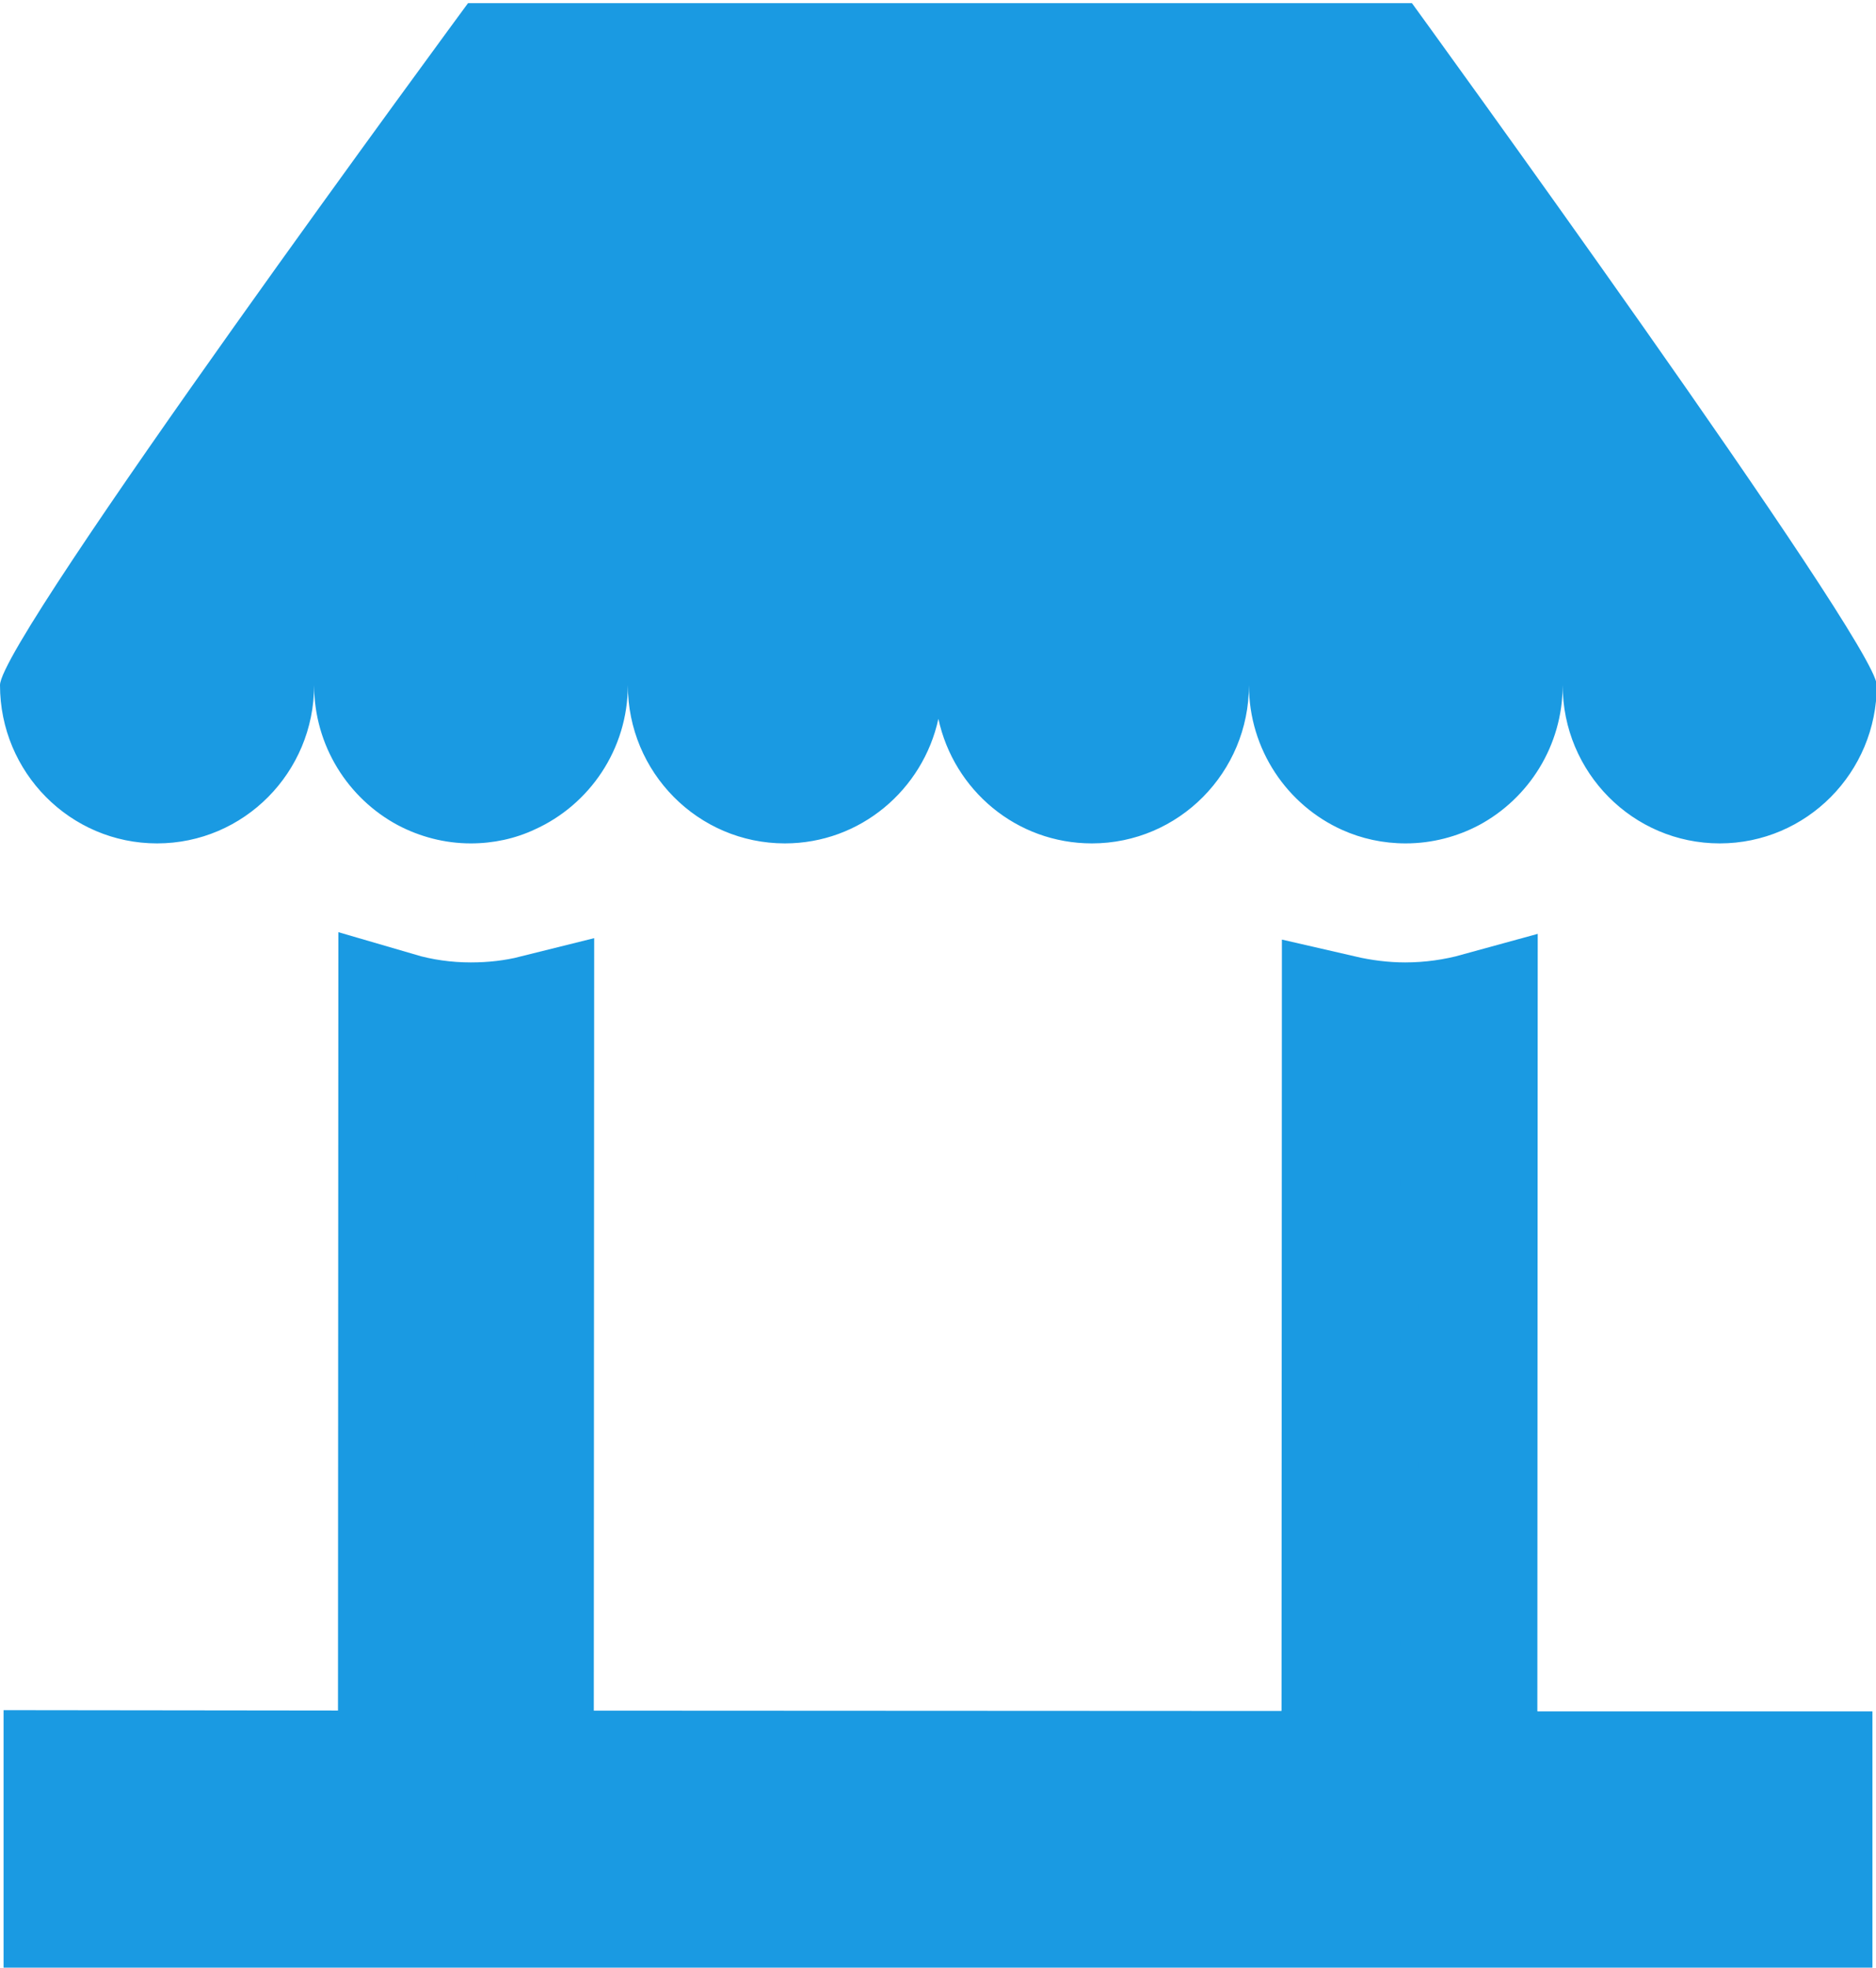
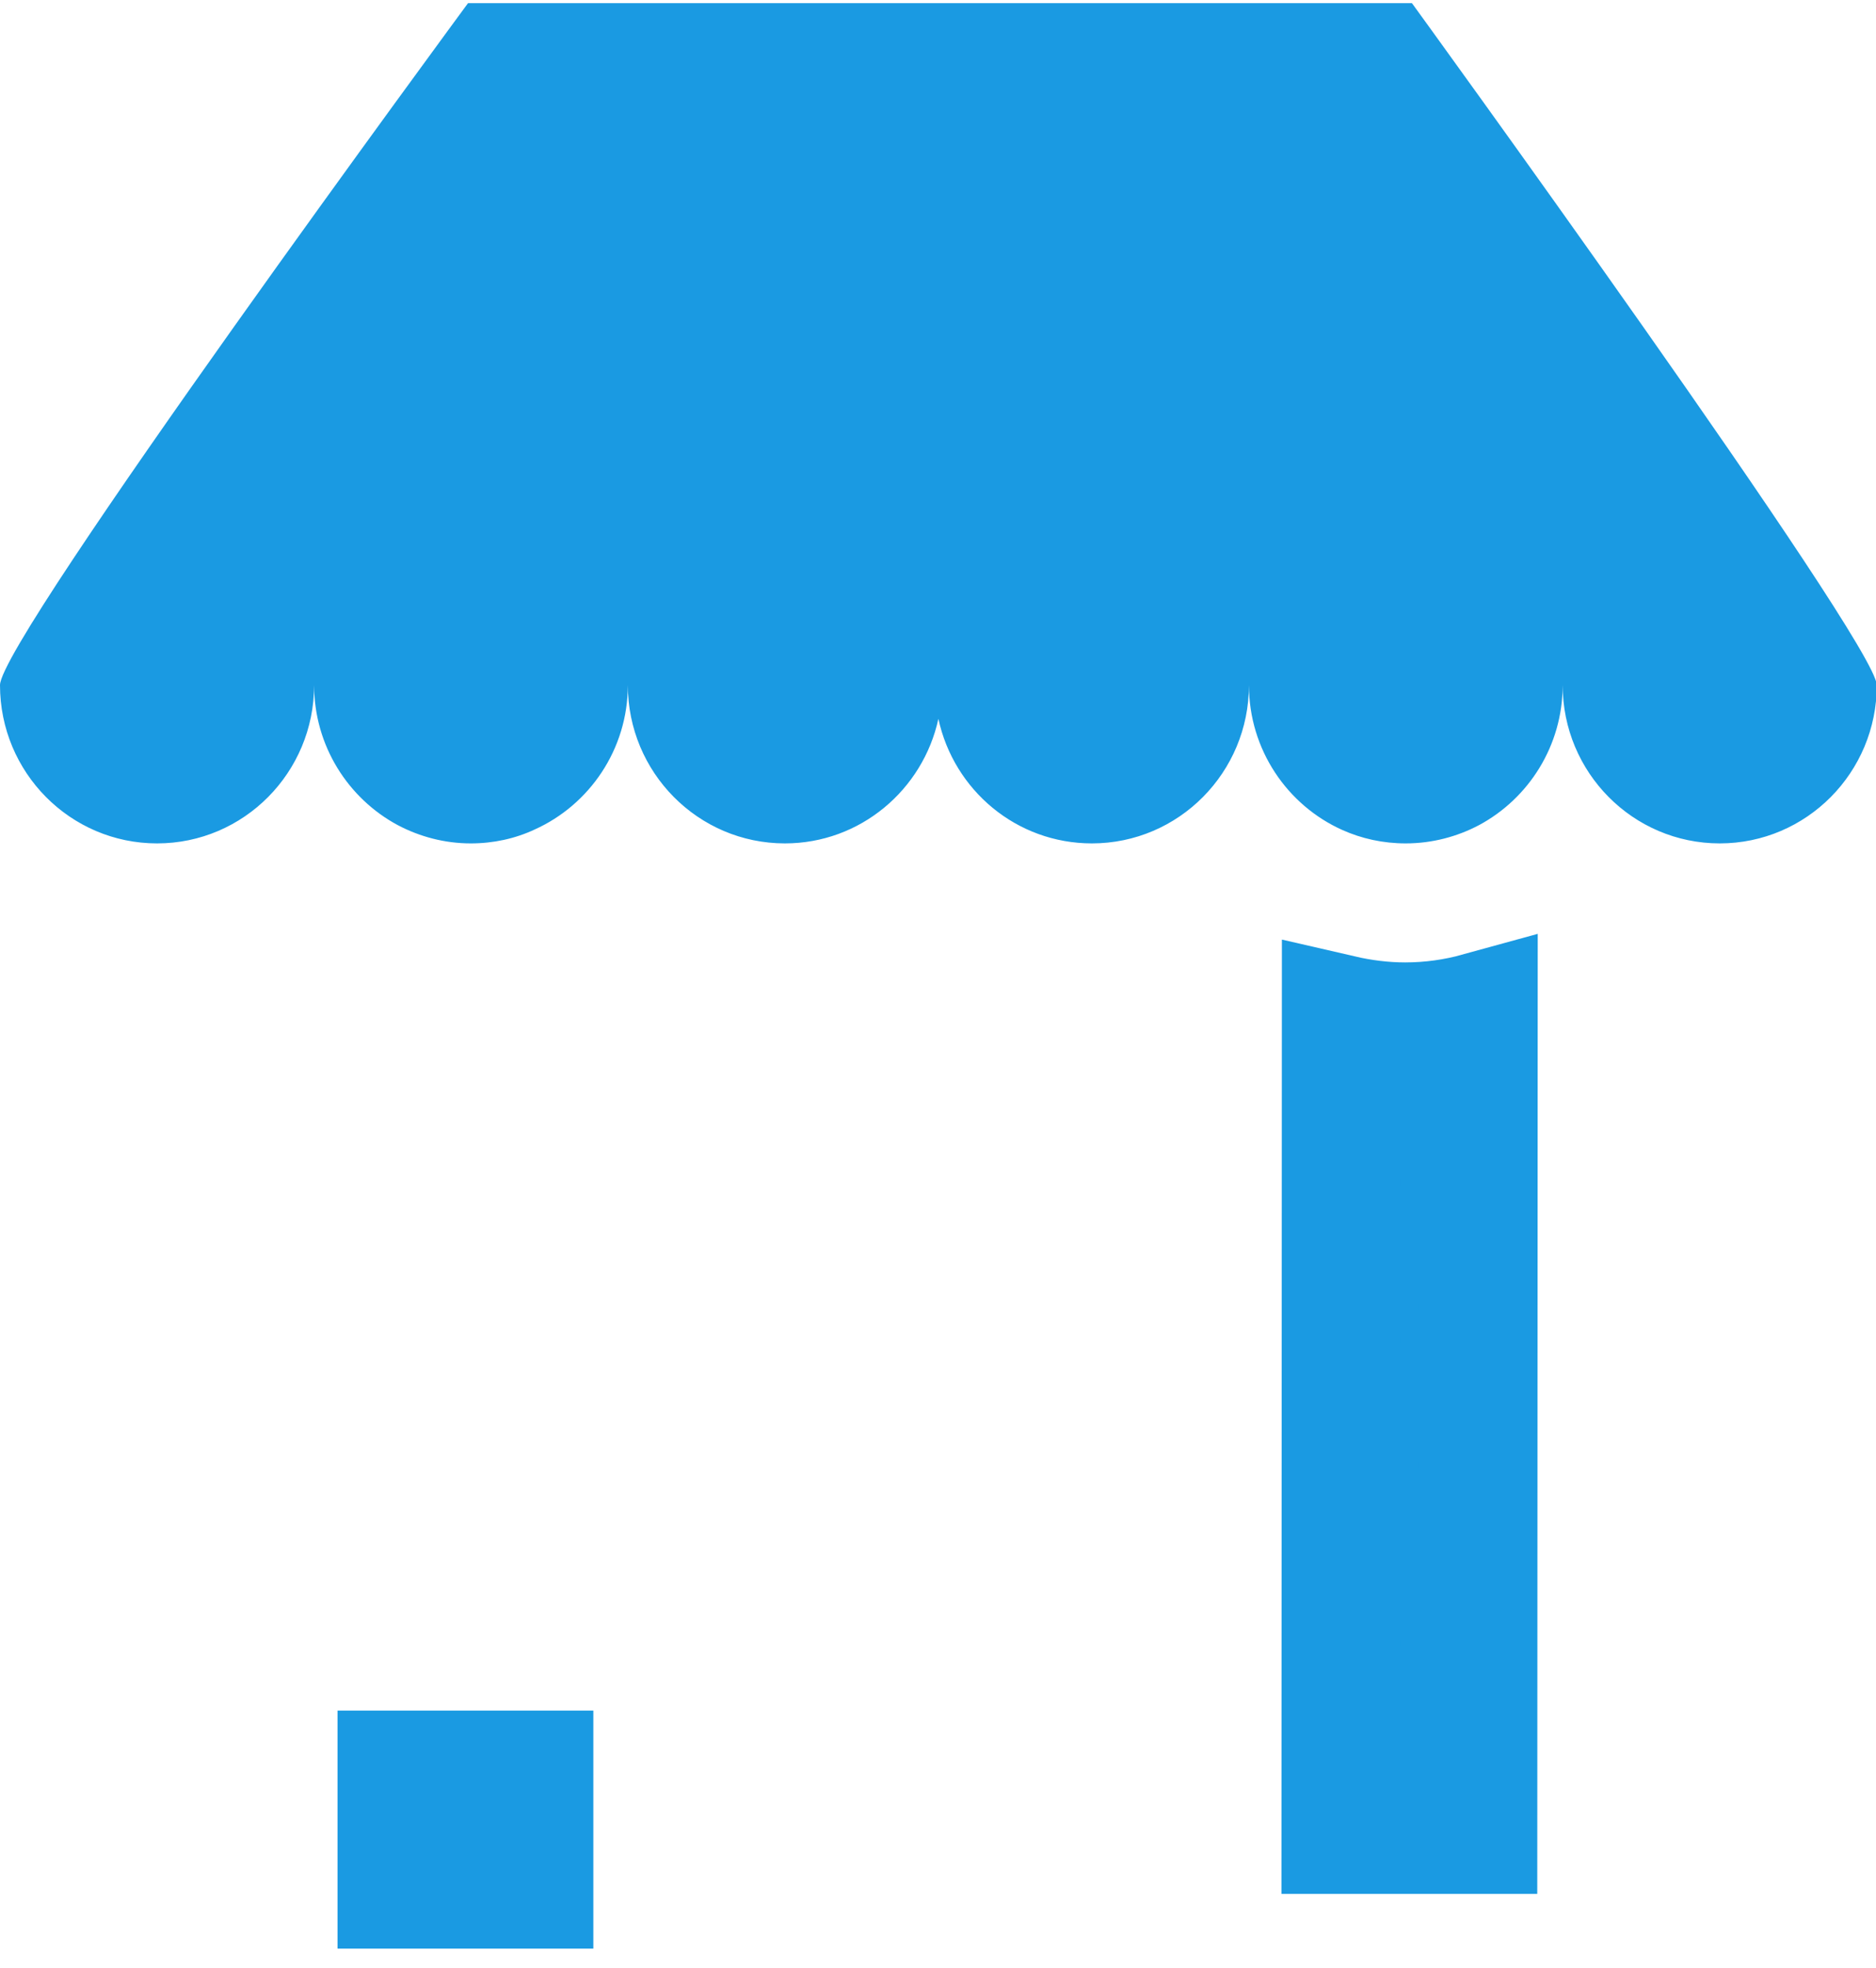
<svg xmlns="http://www.w3.org/2000/svg" version="1.1" id="Livello_1" x="0px" y="0px" viewBox="0 0 473 496" style="enable-background:new 0 0 473 496;" xml:space="preserve">
  <style type="text/css">
	.st0{fill:none;}
	.st1{fill:#1A9AE2;stroke:#1A9AE2;stroke-width:30;stroke-miterlimit:10;}
	.st2{fill:#1A9AE2;}
</style>
  <path class="st0" d="M275.2,241.6c-13.8,0-27.3-4.3-38.7-12.1c-11.3,7.8-24.9,12.1-38.7,12.1c-14.7,0-28.4-4.7-39.6-12.8  c-7,5-14.9,8.7-23.5,10.8l-0.1,206.5l203.4,0.1l0.1-206.7c-8.6-2.1-16.5-5.8-23.5-10.8C303.6,236.9,289.9,241.6,275.2,241.6z" />
-   <polygon class="st1" points="338.1,463.2 338.1,446.3 134.7,446.2 134.6,476.2 100.1,476.2 100.1,446.2 15.9,446.1 15.9,481   457.1,481.2 457.1,446.4 372.6,446.4 372.6,463.2 " />
-   <path class="st1" d="M134.8,255.7c-5.2,1.3-10.6,1.9-16.1,1.9c-6.4,0-12.6-0.9-18.4-2.6l-0.1,207.1l34.5,0L134.8,255.7z" />
  <rect x="100.1" y="446.2" class="st1" width="34.5" height="30" />
  <path class="st1" d="M354.3,257.6c-5.5,0-10.9-0.7-16.1-1.9l-0.1,206.7l34.5,0l0.1-207.3C366.9,256.7,360.7,257.6,354.3,257.6z" />
-   <rect x="338.1" y="446.3" class="st1" width="34.5" height="16.8" />
  <path class="st2" d="M356,0.8H118C118,0.8,0,161,0,172.7c0,22,17.7,39.9,39.6,39.9s39.6-17.9,39.6-39.9c0,15.3,8.6,28.6,21.1,35.3  c5.5,2.9,11.8,4.6,18.4,4.6c5.7,0,11.2-1.2,16.1-3.5c13.8-6.2,23.5-20.2,23.5-36.4c0,22,17.7,39.9,39.6,39.9  c19,0,34.8-13.5,38.7-31.4c3.9,18,19.7,31.4,38.7,31.4c21.9,0,39.6-17.9,39.6-39.9c0,16.3,9.7,30.3,23.5,36.5  c4.9,2.2,10.3,3.4,16,3.4c6.7,0,13-1.7,18.5-4.6c12.5-6.7,21.1-20,21.1-35.3c0,22,17.7,39.9,39.6,39.9c21.9,0,39.6-17.9,39.6-39.9  C473,161.9,356,0.8,356,0.8z" />
</svg>